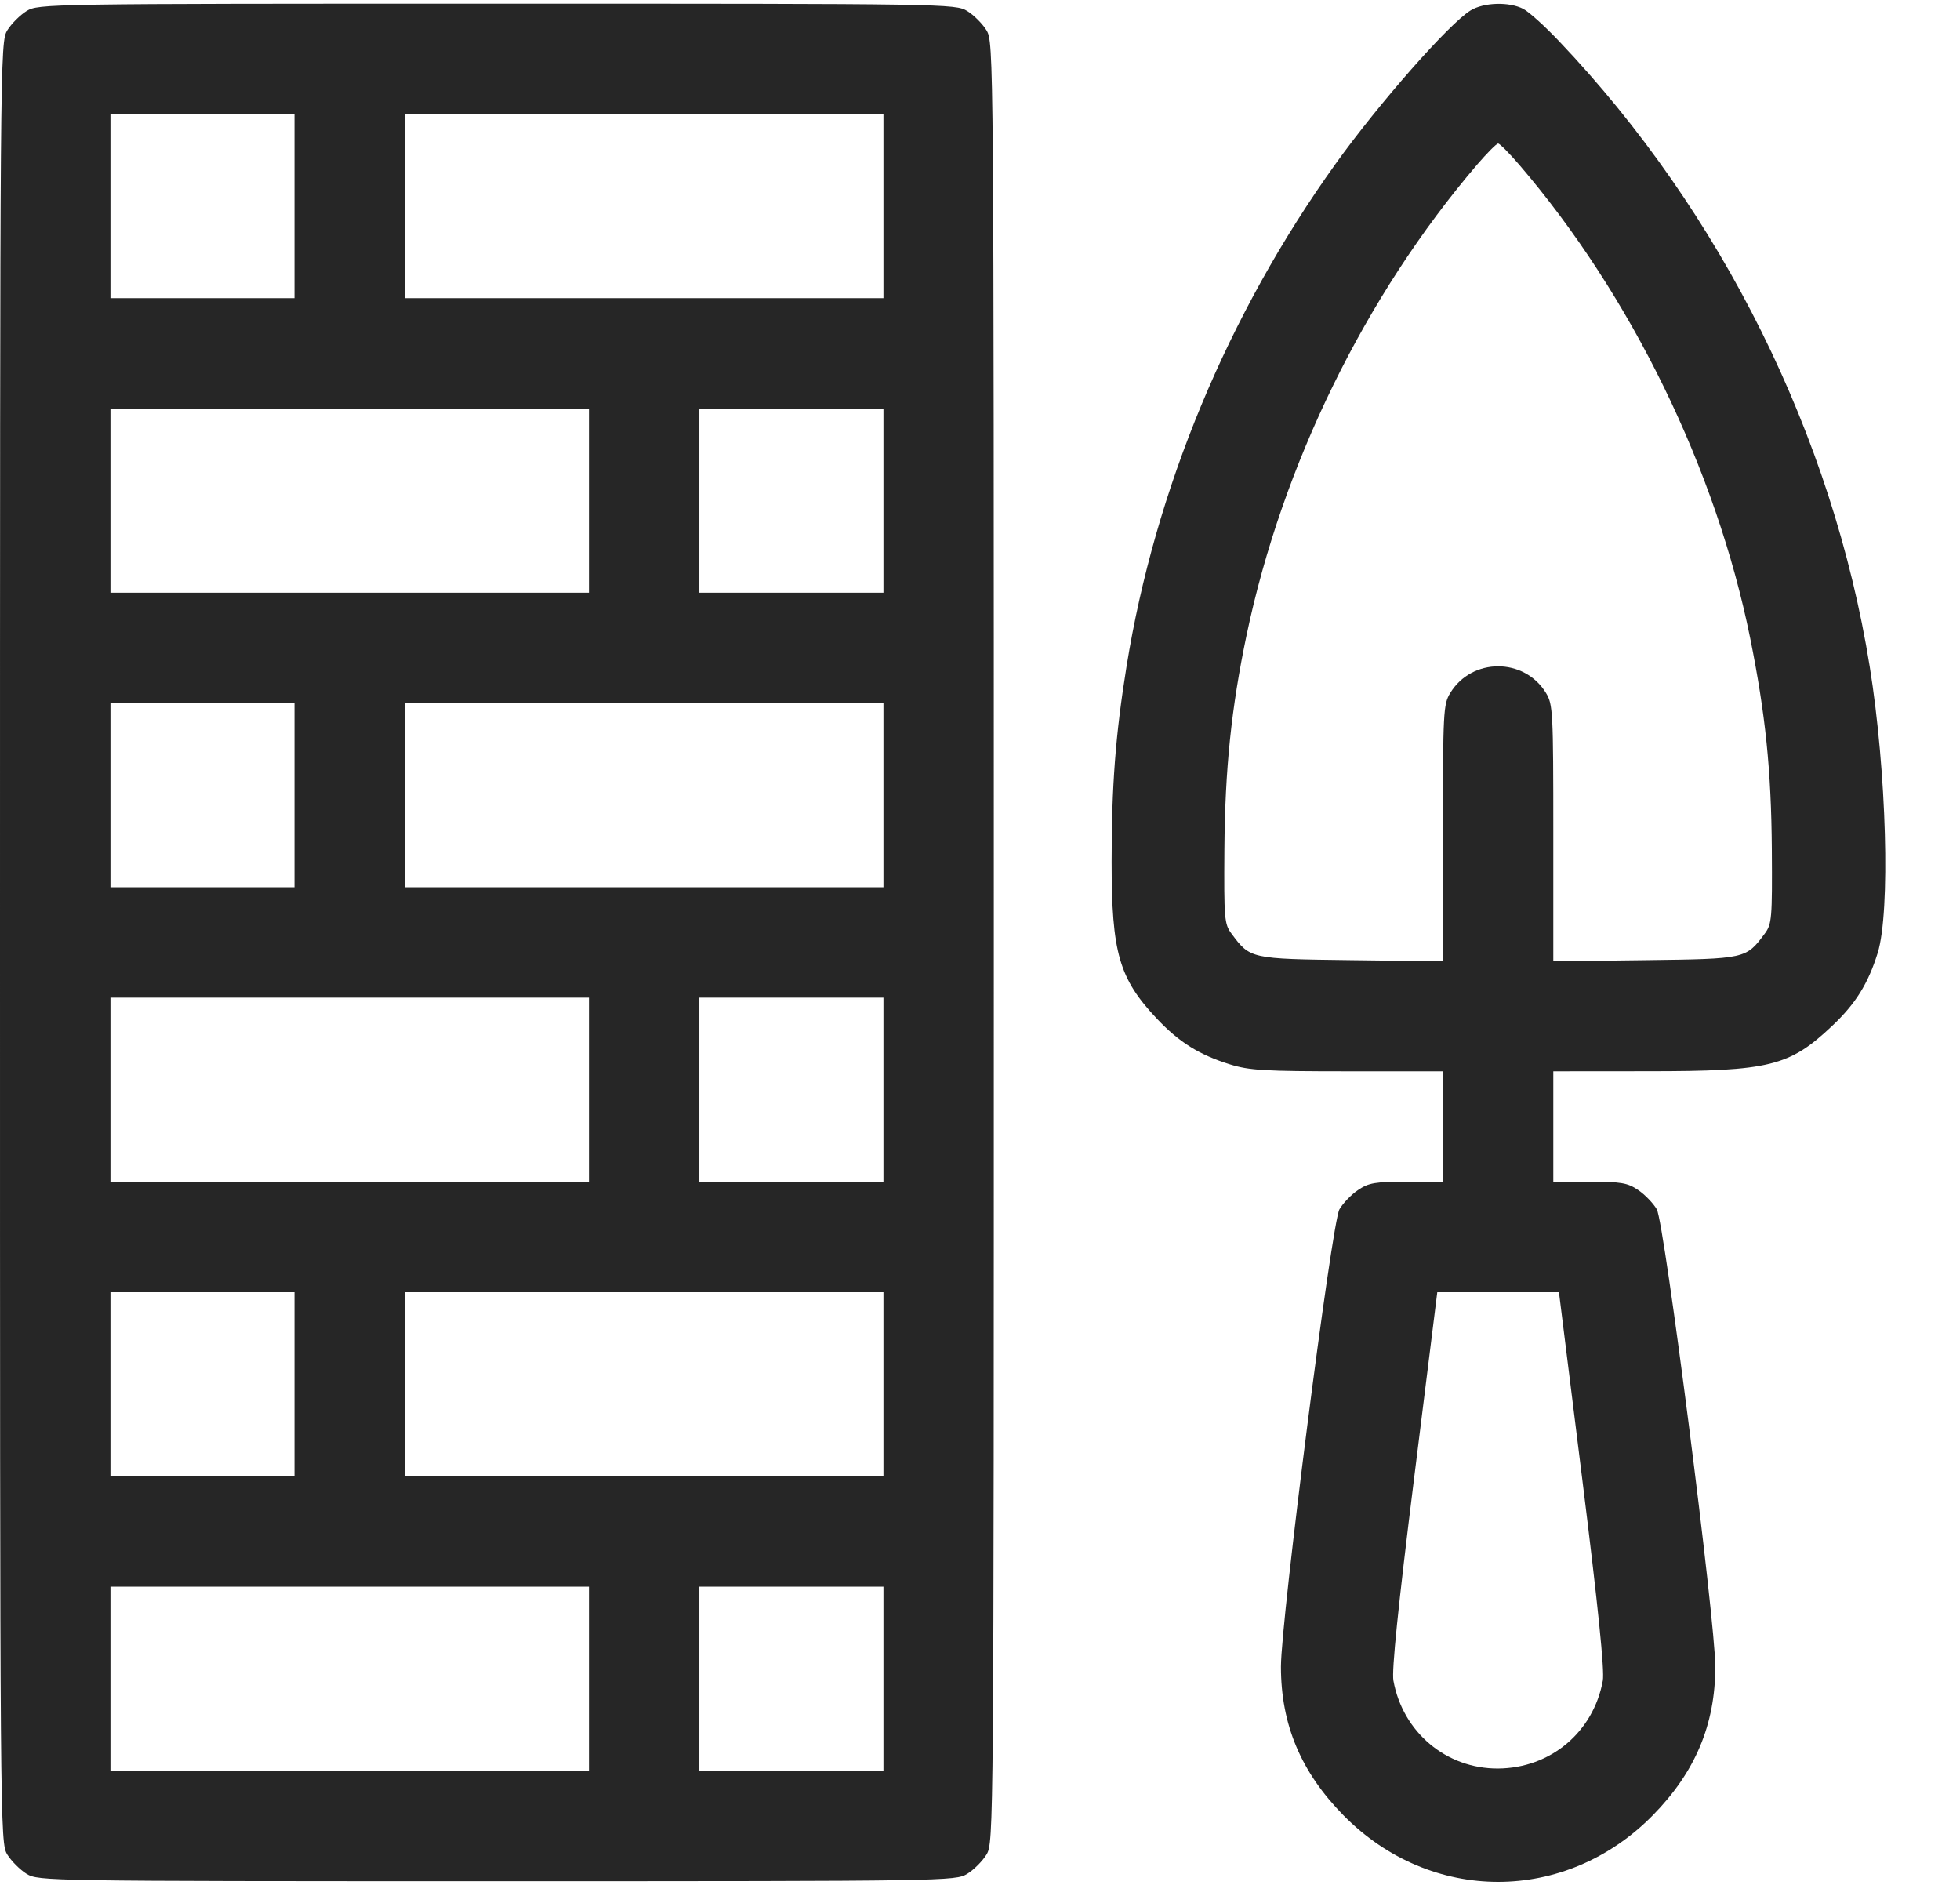
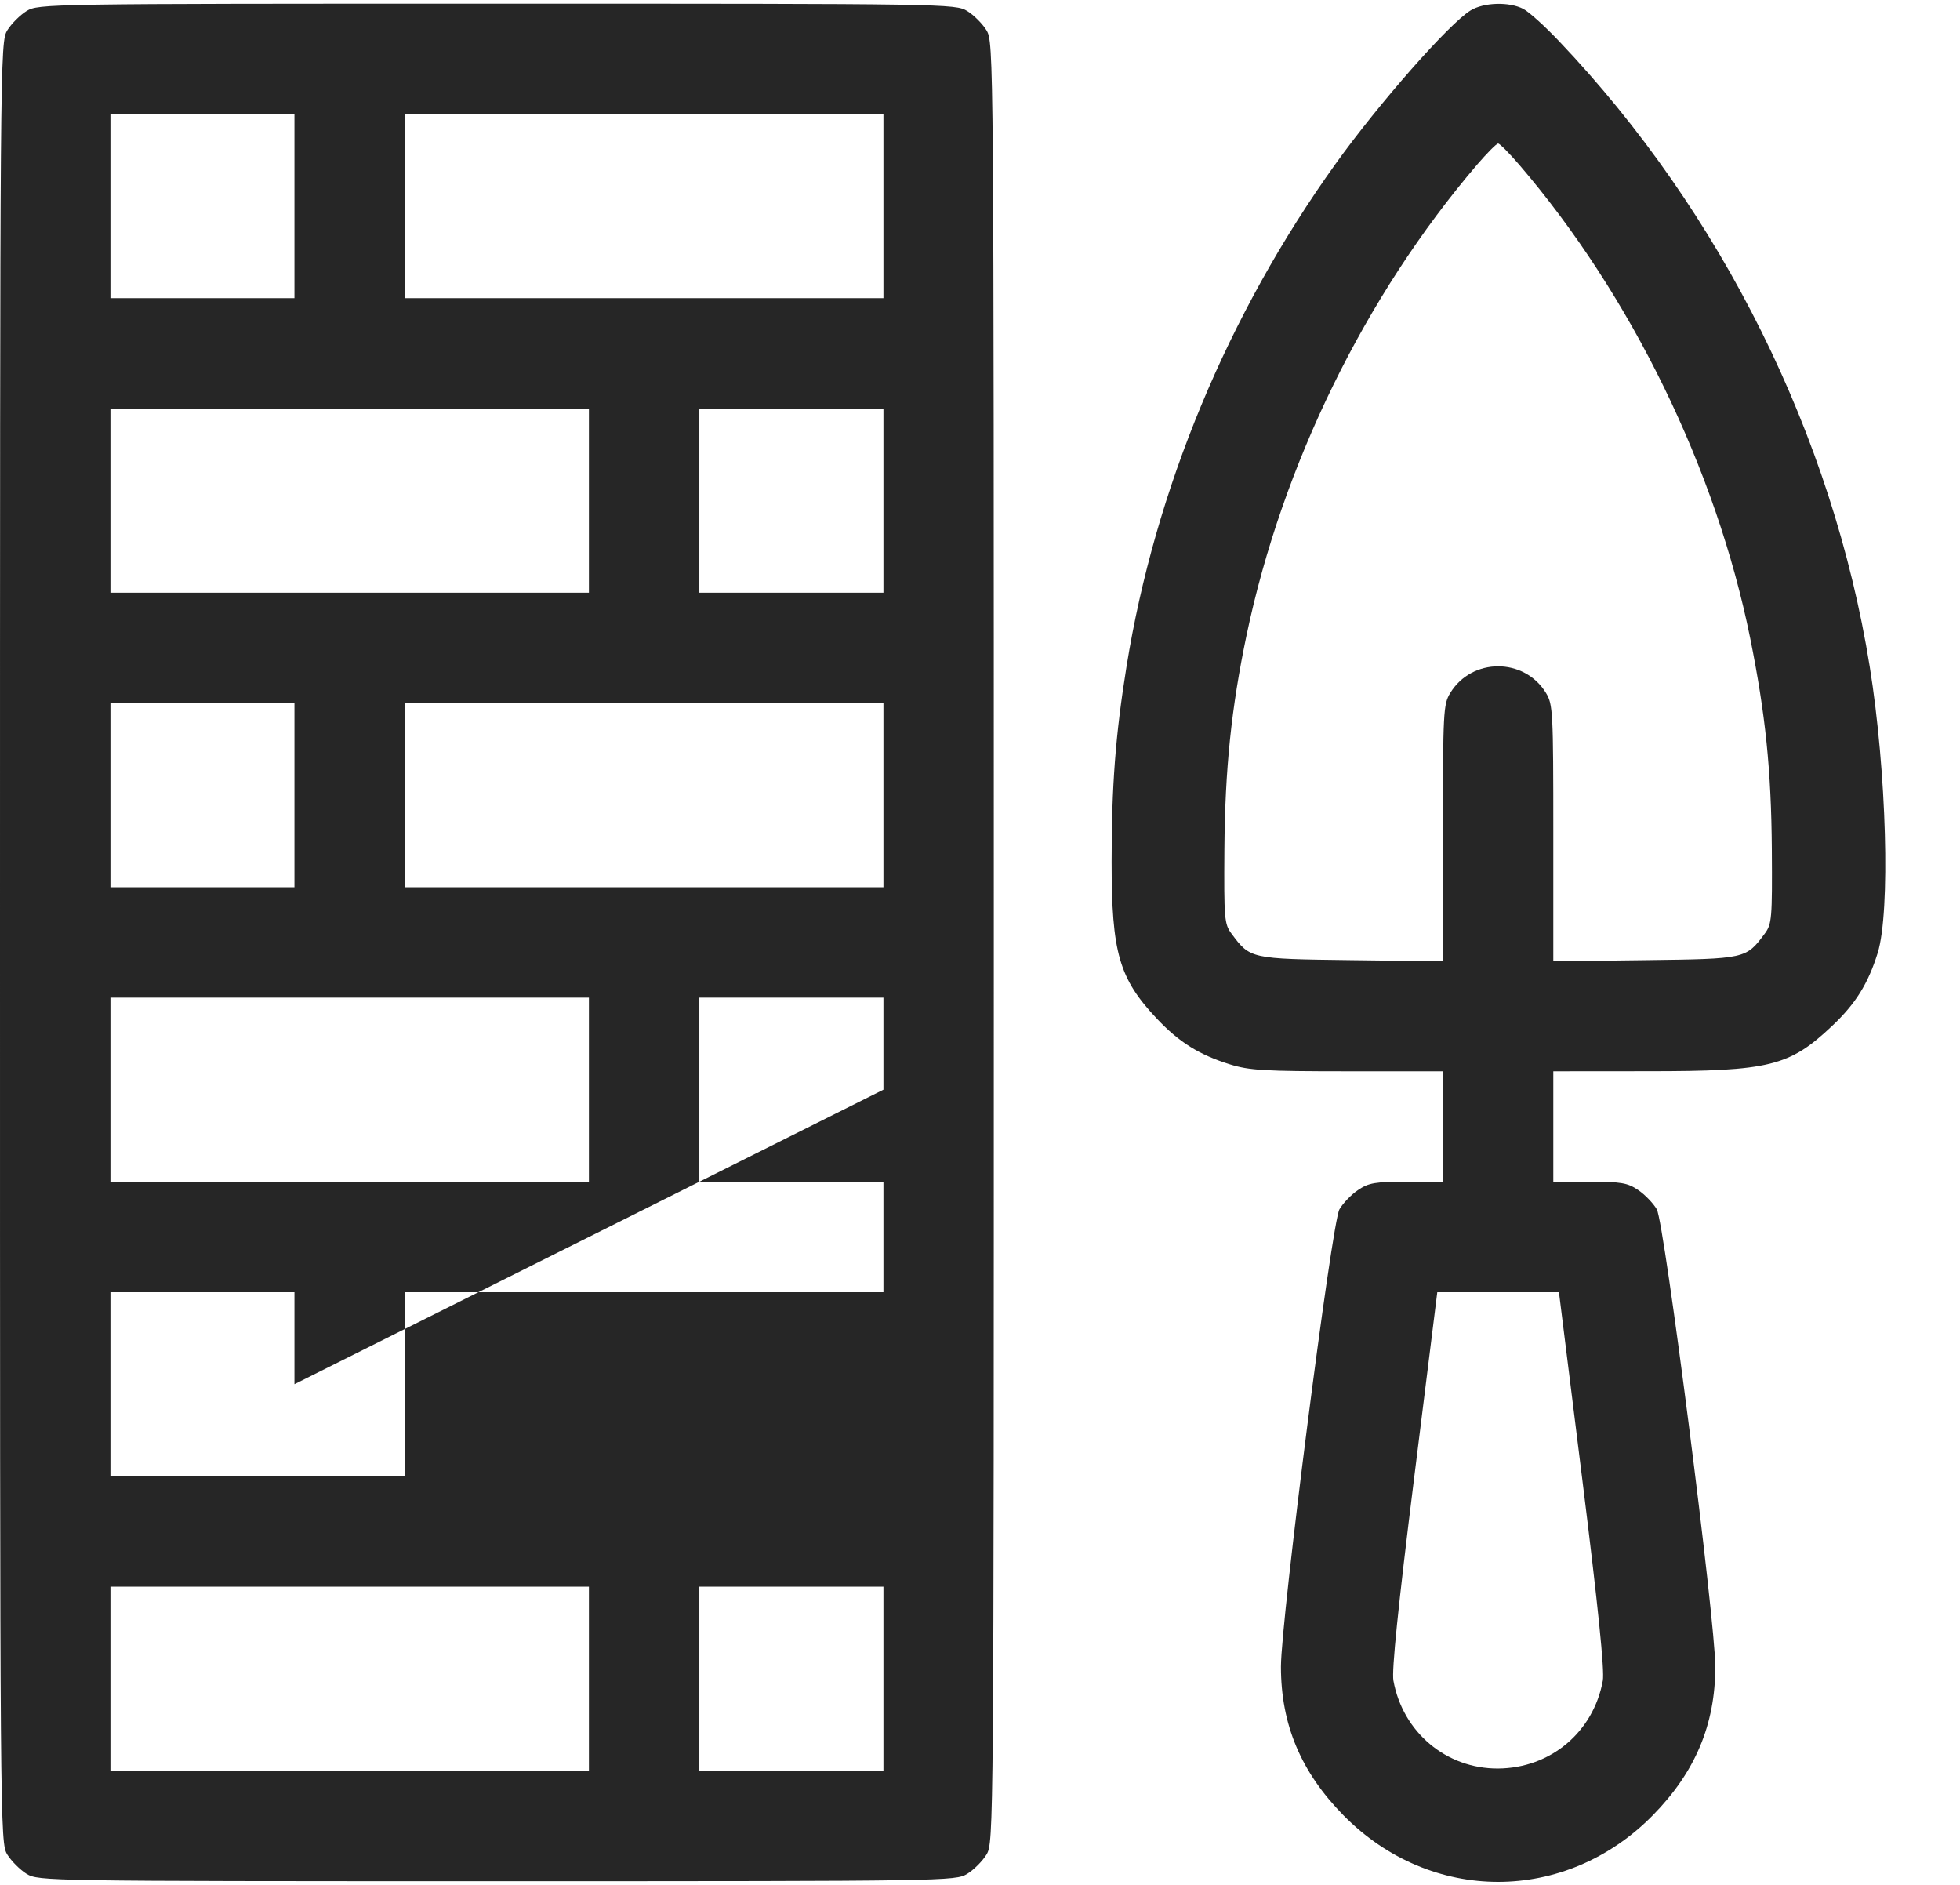
<svg xmlns="http://www.w3.org/2000/svg" width="26" height="25" viewBox="0 0 26 25" fill="none">
-   <path fill-rule="evenodd" clip-rule="evenodd" d="M0.353 0.146C0.266 0.2 0.151 0.315 0.097 0.402C0.001 0.56 0 0.673 0 12.5C0 24.327 0.001 24.44 0.097 24.598C0.151 24.685 0.266 24.8 0.353 24.854C0.51 24.949 0.612 24.951 6.592 24.951C12.572 24.951 12.673 24.949 12.83 24.854C12.918 24.8 13.033 24.685 13.086 24.598C13.182 24.44 13.183 24.327 13.183 12.5C13.183 0.673 13.182 0.56 13.086 0.402C13.033 0.315 12.918 0.2 12.83 0.146C12.673 0.051 12.572 0.049 6.592 0.049C0.612 0.049 0.51 0.051 0.353 0.146ZM19.507 0.139C19.223 0.313 18.29 1.373 17.717 2.173C16.29 4.163 15.322 6.49 14.944 8.838C14.797 9.75 14.746 10.423 14.746 11.429C14.746 12.639 14.845 12.981 15.349 13.514C15.643 13.825 15.908 13.99 16.315 14.117C16.572 14.197 16.773 14.209 17.875 14.209H19.14V14.941V15.674H18.66C18.241 15.674 18.157 15.688 18.015 15.784C17.925 15.844 17.814 15.96 17.768 16.04C17.666 16.216 16.992 21.491 16.992 22.106C16.992 22.874 17.258 23.505 17.822 24.078C18.979 25.254 20.767 25.254 21.924 24.078C22.488 23.505 22.754 22.874 22.754 22.106C22.754 21.491 22.079 16.216 21.978 16.04C21.932 15.96 21.82 15.844 21.731 15.784C21.589 15.688 21.505 15.674 21.086 15.674H20.605V14.941V14.209L21.863 14.208C23.476 14.208 23.737 14.143 24.305 13.606C24.616 13.312 24.781 13.047 24.908 12.64C25.078 12.092 25.027 10.236 24.802 8.838C24.31 5.782 22.836 2.813 20.685 0.55C20.496 0.35 20.281 0.156 20.207 0.118C20.02 0.021 19.682 0.031 19.507 0.139ZM3.906 2.734V3.955H2.685H1.465V2.734V1.514H2.685H3.906V2.734ZM11.719 2.734V3.955H8.545H5.371V2.734V1.514H8.545H11.719V2.734ZM20.153 2.185C21.638 3.916 22.765 6.227 23.217 8.465C23.42 9.471 23.496 10.216 23.504 11.263C23.51 12.187 23.504 12.256 23.41 12.383C23.16 12.718 23.162 12.718 21.823 12.735L20.605 12.75L20.605 11.05C20.605 9.44 20.6 9.342 20.508 9.191C20.22 8.72 19.526 8.72 19.238 9.191C19.146 9.342 19.141 9.44 19.141 11.05L19.14 12.75L17.923 12.735C16.584 12.718 16.585 12.718 16.336 12.383C16.241 12.256 16.236 12.187 16.242 11.263C16.25 10.2 16.334 9.389 16.536 8.425C17.009 6.168 18.111 3.918 19.593 2.185C19.726 2.031 19.851 1.904 19.873 1.904C19.895 1.904 20.02 2.031 20.153 2.185ZM7.812 6.641V7.861H4.639H1.465V6.641V5.42H4.639H7.812V6.641ZM11.719 6.641V7.861H10.498H9.277V6.641V5.42H10.498H11.719V6.641ZM3.906 10.547V11.768H2.685H1.465V10.547V9.326H2.685H3.906V10.547ZM11.719 10.547V11.768H8.545H5.371V10.547V9.326H8.545H11.719V10.547ZM7.812 14.453V15.674H4.639H1.465V14.453V13.232H4.639H7.812V14.453ZM11.719 14.453V15.674H10.498H9.277V14.453V13.232H10.498H11.719V14.453ZM3.906 18.359V19.58H2.685H1.465V18.359V17.139H2.685H3.906V18.359ZM11.719 18.359V19.58H8.545H5.371V18.359V17.139H8.545H11.719V18.359ZM20.989 19.618C21.2 21.312 21.286 22.158 21.262 22.291C21.138 22.974 20.568 23.452 19.873 23.457C19.187 23.461 18.608 22.976 18.484 22.291C18.46 22.158 18.546 21.312 18.757 19.618L19.066 17.139H19.873H20.68L20.989 19.618ZM7.812 22.265V23.486H4.639H1.465V22.265V21.045H4.639H7.812V22.265ZM11.719 22.265V23.486H10.498H9.277V22.265V21.045H10.498H11.719V22.265Z" fill="#262626" />
+   <path fill-rule="evenodd" clip-rule="evenodd" d="M0.353 0.146C0.266 0.2 0.151 0.315 0.097 0.402C0.001 0.56 0 0.673 0 12.5C0 24.327 0.001 24.44 0.097 24.598C0.151 24.685 0.266 24.8 0.353 24.854C0.51 24.949 0.612 24.951 6.592 24.951C12.572 24.951 12.673 24.949 12.83 24.854C12.918 24.8 13.033 24.685 13.086 24.598C13.182 24.44 13.183 24.327 13.183 12.5C13.183 0.673 13.182 0.56 13.086 0.402C13.033 0.315 12.918 0.2 12.83 0.146C12.673 0.051 12.572 0.049 6.592 0.049C0.612 0.049 0.51 0.051 0.353 0.146ZM19.507 0.139C19.223 0.313 18.29 1.373 17.717 2.173C16.29 4.163 15.322 6.49 14.944 8.838C14.797 9.75 14.746 10.423 14.746 11.429C14.746 12.639 14.845 12.981 15.349 13.514C15.643 13.825 15.908 13.99 16.315 14.117C16.572 14.197 16.773 14.209 17.875 14.209H19.14V14.941V15.674H18.66C18.241 15.674 18.157 15.688 18.015 15.784C17.925 15.844 17.814 15.96 17.768 16.04C17.666 16.216 16.992 21.491 16.992 22.106C16.992 22.874 17.258 23.505 17.822 24.078C18.979 25.254 20.767 25.254 21.924 24.078C22.488 23.505 22.754 22.874 22.754 22.106C22.754 21.491 22.079 16.216 21.978 16.04C21.932 15.96 21.82 15.844 21.731 15.784C21.589 15.688 21.505 15.674 21.086 15.674H20.605V14.941V14.209L21.863 14.208C23.476 14.208 23.737 14.143 24.305 13.606C24.616 13.312 24.781 13.047 24.908 12.64C25.078 12.092 25.027 10.236 24.802 8.838C24.31 5.782 22.836 2.813 20.685 0.55C20.496 0.35 20.281 0.156 20.207 0.118C20.02 0.021 19.682 0.031 19.507 0.139ZM3.906 2.734V3.955H2.685H1.465V2.734V1.514H2.685H3.906V2.734ZM11.719 2.734V3.955H8.545H5.371V2.734V1.514H8.545H11.719V2.734ZM20.153 2.185C21.638 3.916 22.765 6.227 23.217 8.465C23.42 9.471 23.496 10.216 23.504 11.263C23.51 12.187 23.504 12.256 23.41 12.383C23.16 12.718 23.162 12.718 21.823 12.735L20.605 12.75L20.605 11.05C20.605 9.44 20.6 9.342 20.508 9.191C20.22 8.72 19.526 8.72 19.238 9.191C19.146 9.342 19.141 9.44 19.141 11.05L19.14 12.75L17.923 12.735C16.584 12.718 16.585 12.718 16.336 12.383C16.241 12.256 16.236 12.187 16.242 11.263C16.25 10.2 16.334 9.389 16.536 8.425C17.009 6.168 18.111 3.918 19.593 2.185C19.726 2.031 19.851 1.904 19.873 1.904C19.895 1.904 20.02 2.031 20.153 2.185ZM7.812 6.641V7.861H4.639H1.465V6.641V5.42H4.639H7.812V6.641ZM11.719 6.641V7.861H10.498H9.277V6.641V5.42H10.498H11.719V6.641ZM3.906 10.547V11.768H2.685H1.465V10.547V9.326H2.685H3.906V10.547ZM11.719 10.547V11.768H8.545H5.371V10.547V9.326H8.545H11.719V10.547ZM7.812 14.453V15.674H4.639H1.465V14.453V13.232H4.639H7.812V14.453ZM11.719 14.453V15.674H10.498H9.277V14.453V13.232H10.498H11.719V14.453ZV19.58H2.685H1.465V18.359V17.139H2.685H3.906V18.359ZM11.719 18.359V19.58H8.545H5.371V18.359V17.139H8.545H11.719V18.359ZM20.989 19.618C21.2 21.312 21.286 22.158 21.262 22.291C21.138 22.974 20.568 23.452 19.873 23.457C19.187 23.461 18.608 22.976 18.484 22.291C18.46 22.158 18.546 21.312 18.757 19.618L19.066 17.139H19.873H20.68L20.989 19.618ZM7.812 22.265V23.486H4.639H1.465V22.265V21.045H4.639H7.812V22.265ZM11.719 22.265V23.486H10.498H9.277V22.265V21.045H10.498H11.719V22.265Z" fill="#262626" />
</svg>